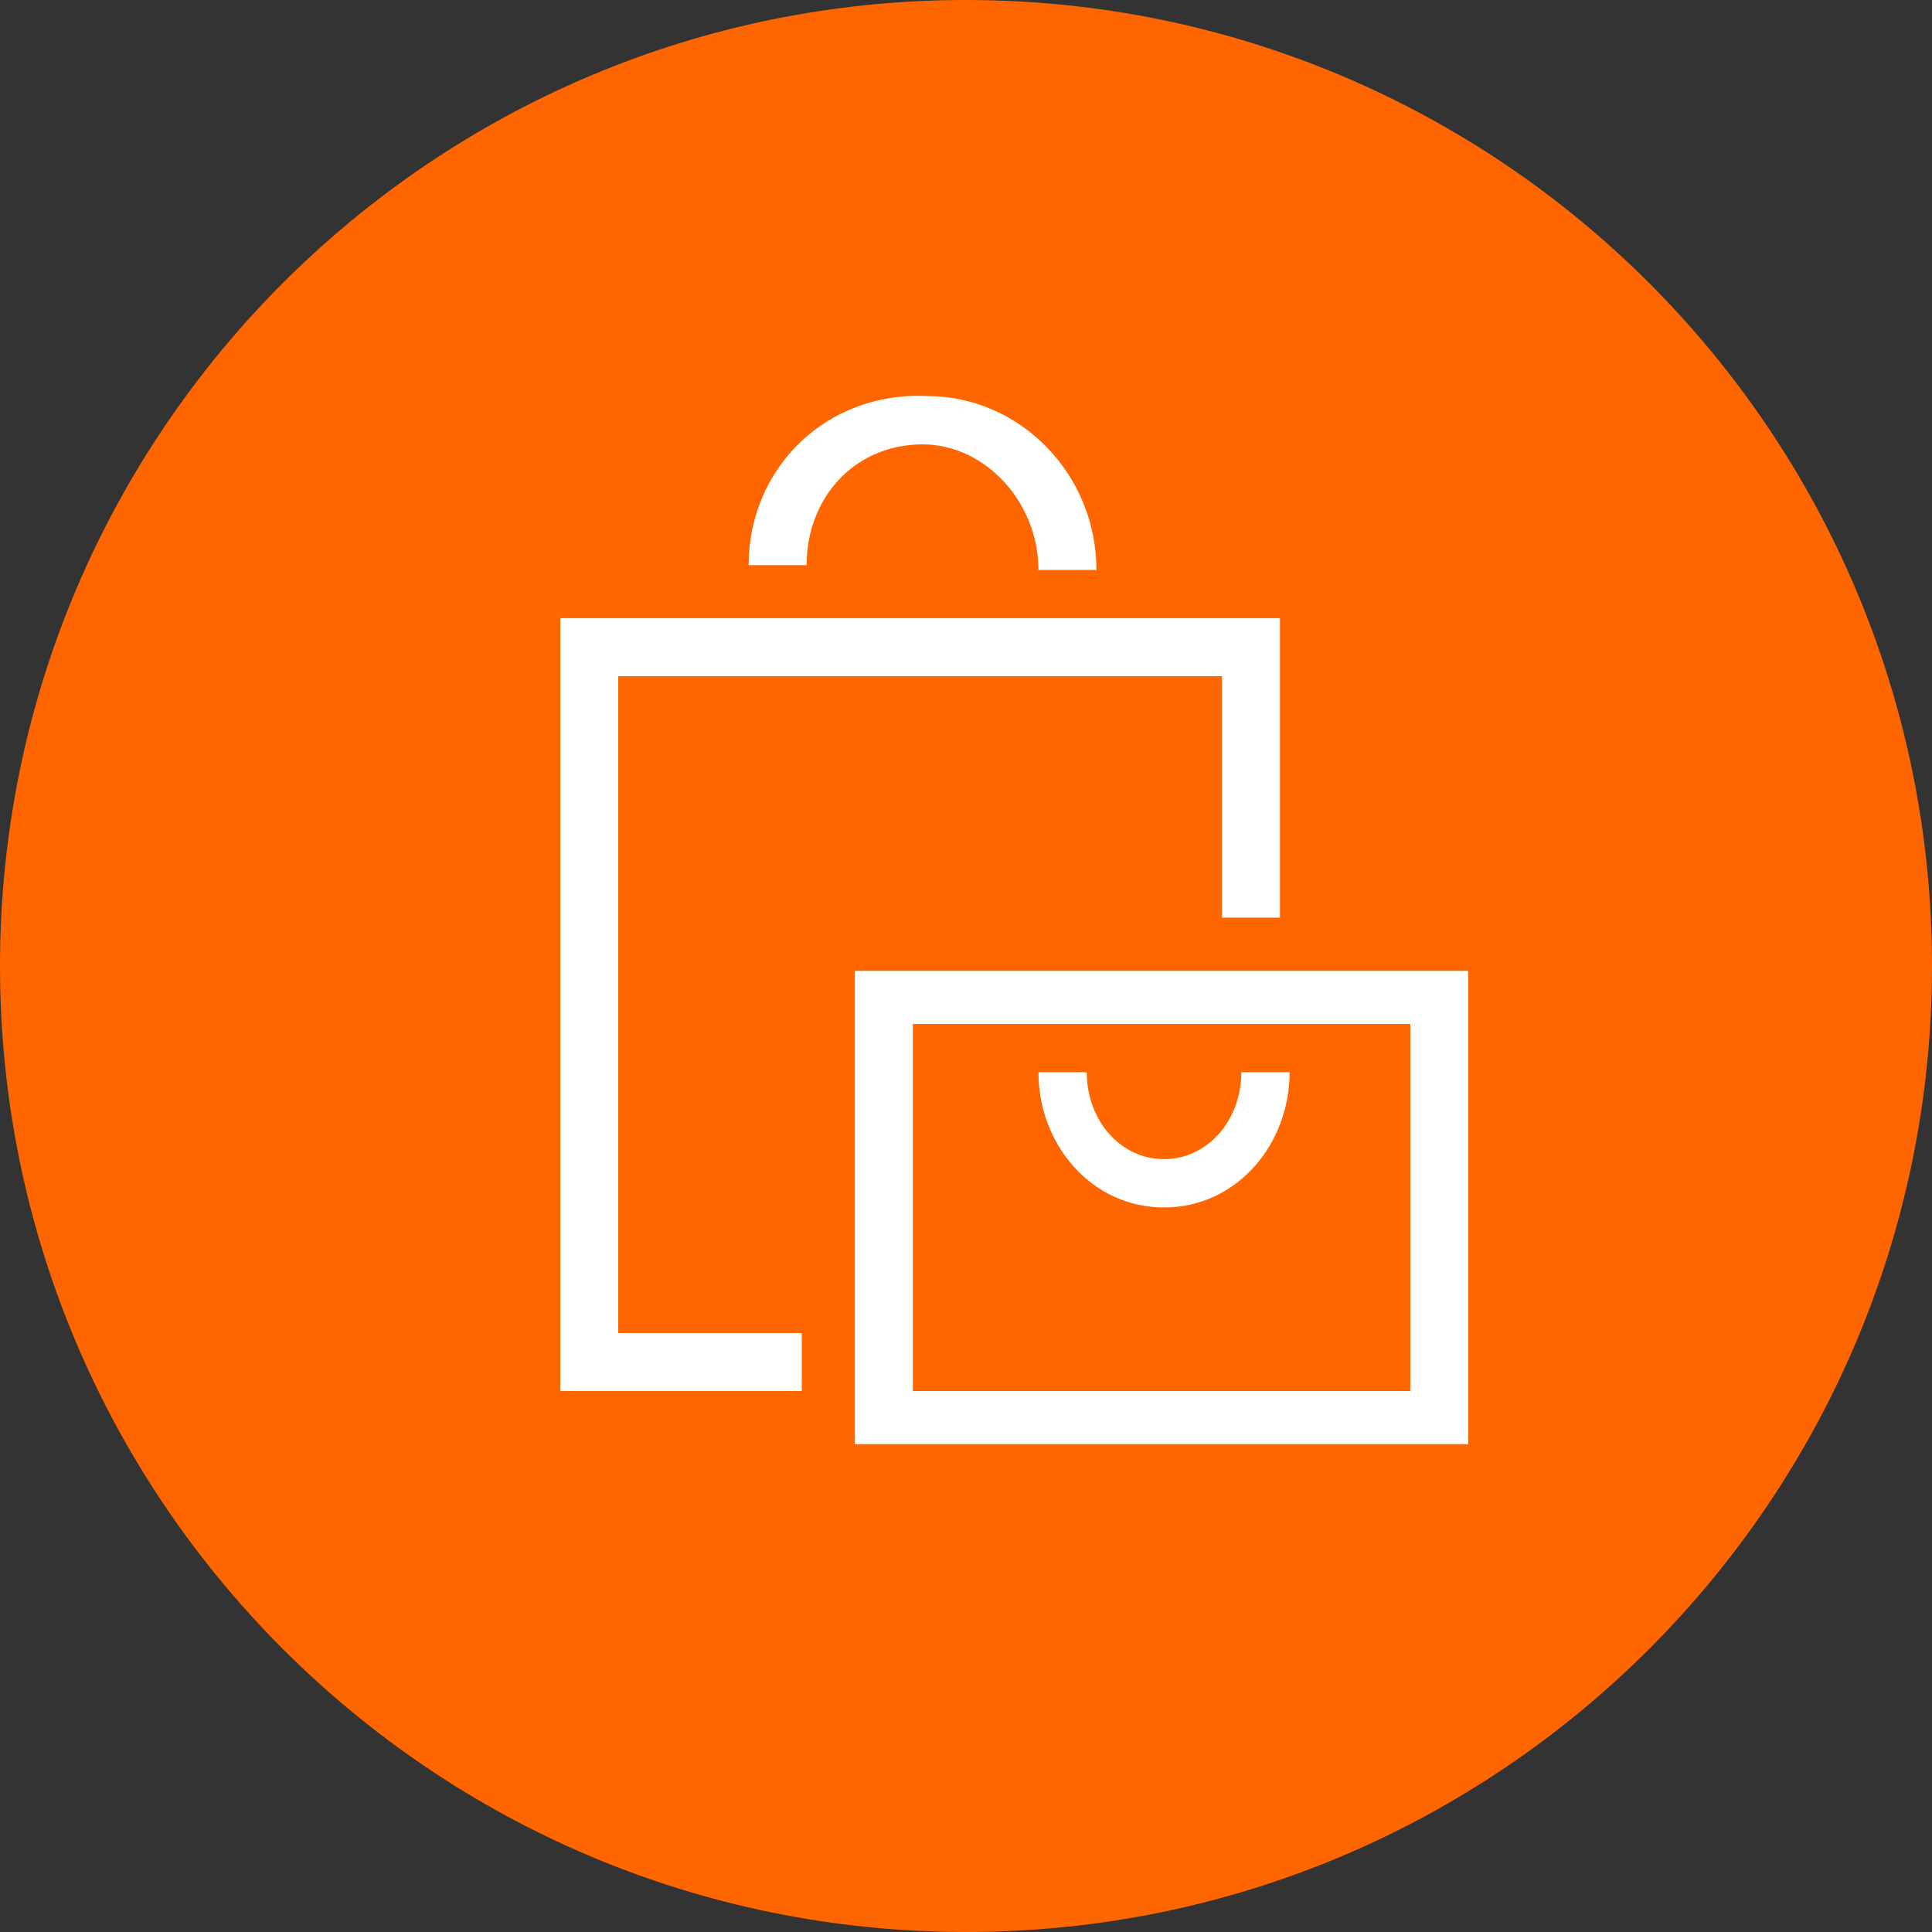
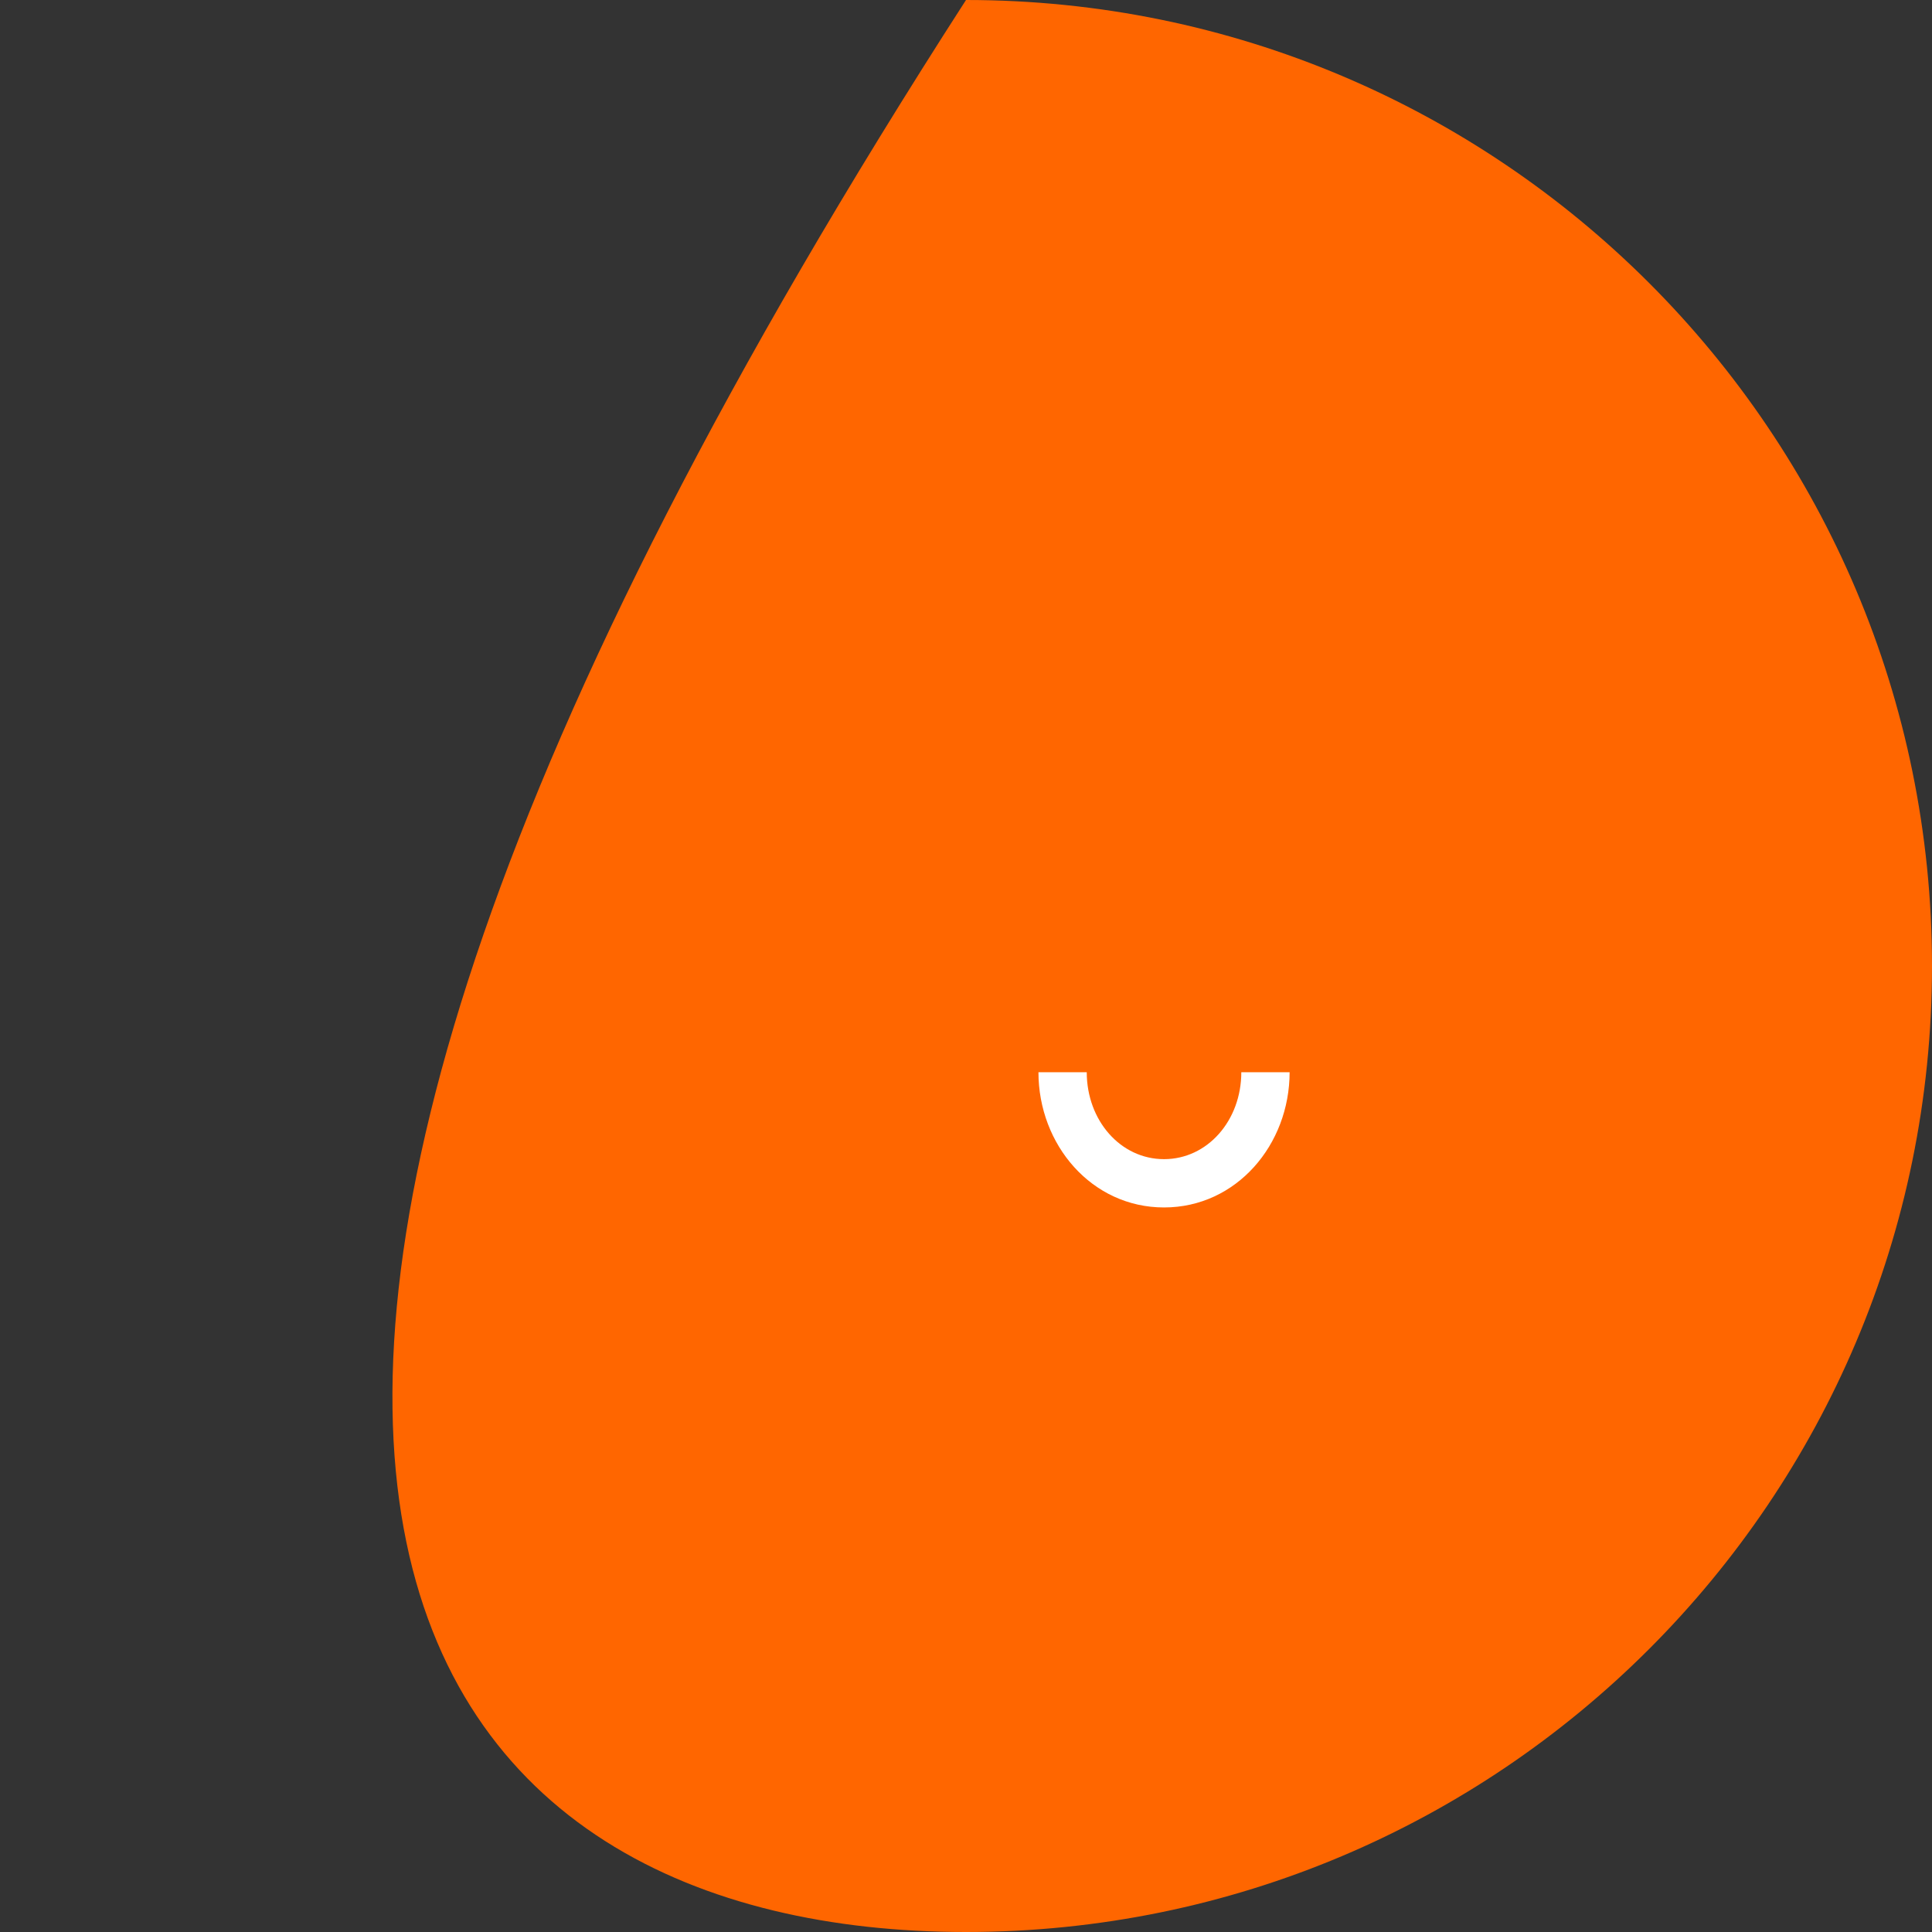
<svg xmlns="http://www.w3.org/2000/svg" width="40" height="40" viewBox="0 0 40 40" fill="none">
  <rect x="0" y="0" width="40" height="40" fill="#333333" stroke="none" />
  <g clip-path="url(#clip0_503_14)">
-     <path d="M20 40C31.046 40 40 31.046 40 20C40 8.954 31.046 0 20 0C8.954 0 0 8.954 0 20C0 31.046 8.954 40 20 40Z" fill="#FF6600" />
-     <path d="M12.8 13.999H25.3V18.999H26.5V12.799H11.6V28.799H16.6V27.599H12.8V13.999Z" fill="white" />
-     <path d="M19.1 9.2C20.4 9.2 21.5 10.4 21.5 11.8H22.7C22.7 9.8 21.1 8.2 19.2 8.2C17.1 8.1 15.5 9.7 15.5 11.7H16.7C16.7 10.3 17.7 9.2 19.1 9.2Z" fill="white" />
-     <path d="M17.699 20.1V29.9H30.399V20.1H17.699ZM29.199 28.8H18.899V21.2H29.199V28.8Z" fill="white" />
+     <path d="M20 40C31.046 40 40 31.046 40 20C40 8.954 31.046 0 20 0C0 31.046 8.954 40 20 40Z" fill="#FF6600" />
    <path d="M24.1 24.999C25.6 24.999 26.7 23.699 26.7 22.199H25.7C25.7 23.199 25 23.999 24.1 23.999C23.2 23.999 22.5 23.199 22.5 22.199H21.5C21.5 23.699 22.6 24.999 24.1 24.999Z" fill="white" />
  </g>
  <defs>
    <clipPath id="clip0_503_14">
      <rect width="40" height="40" fill="white" />
    </clipPath>
  </defs>
</svg>